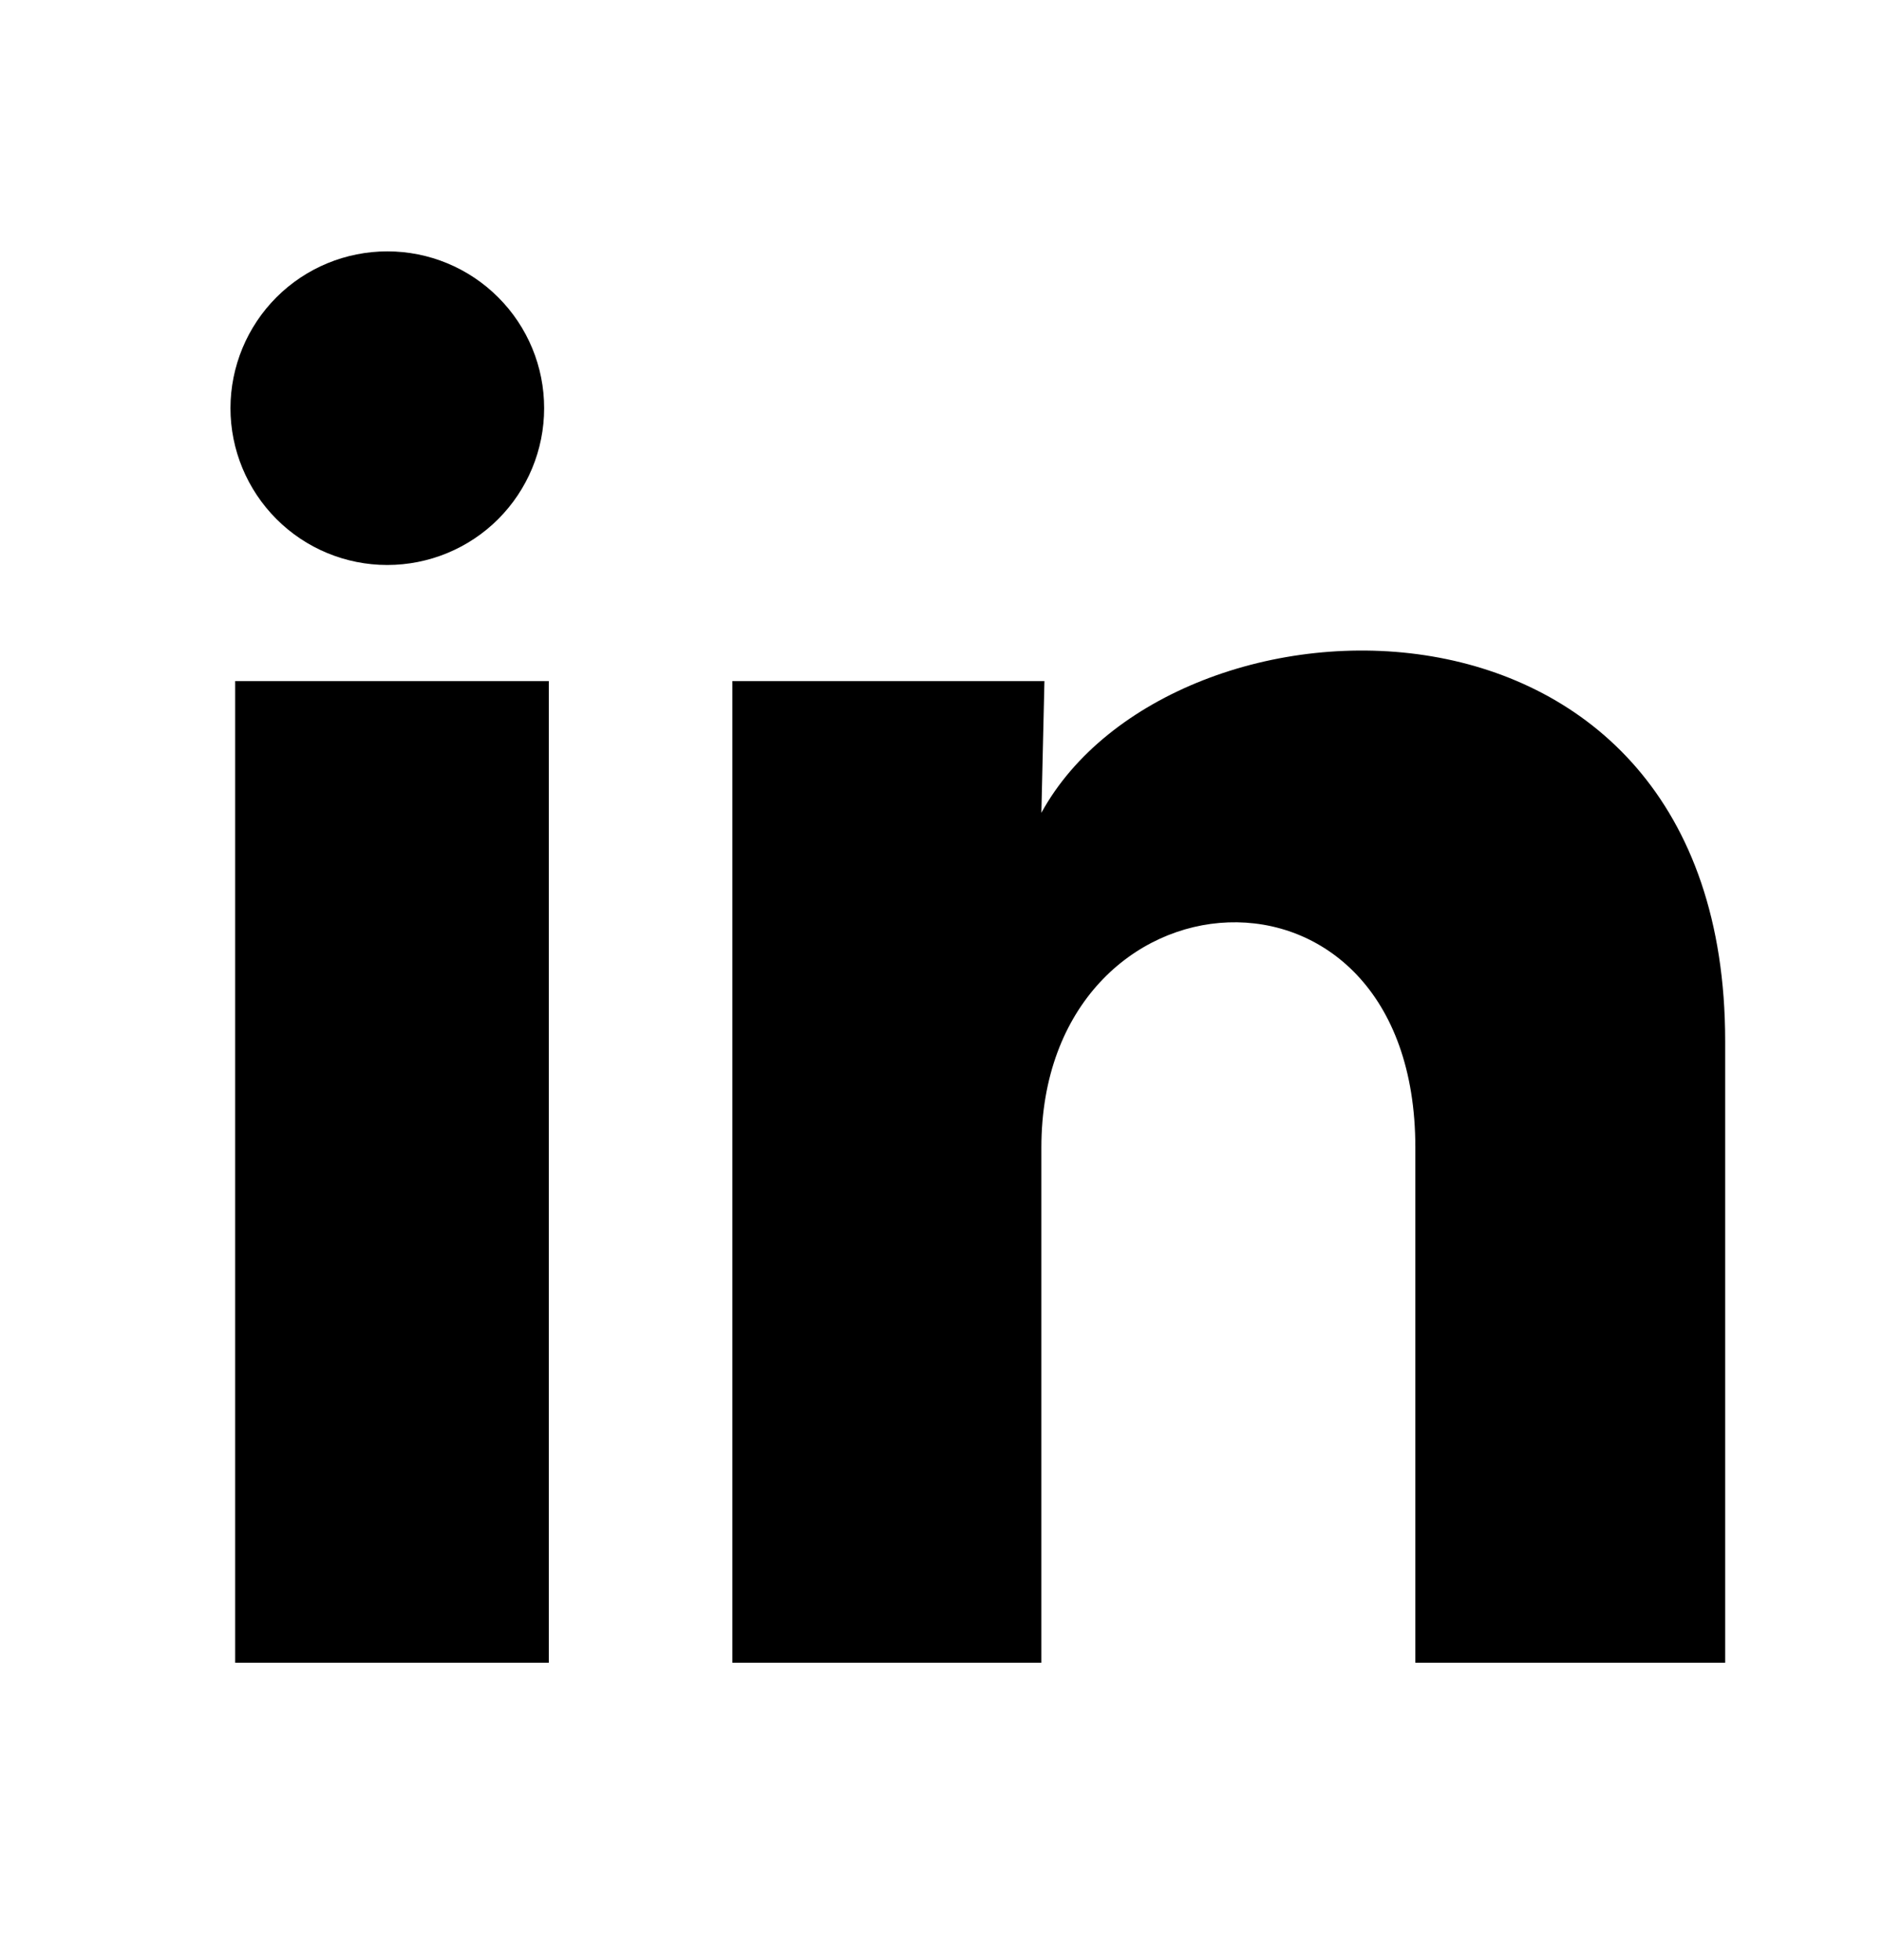
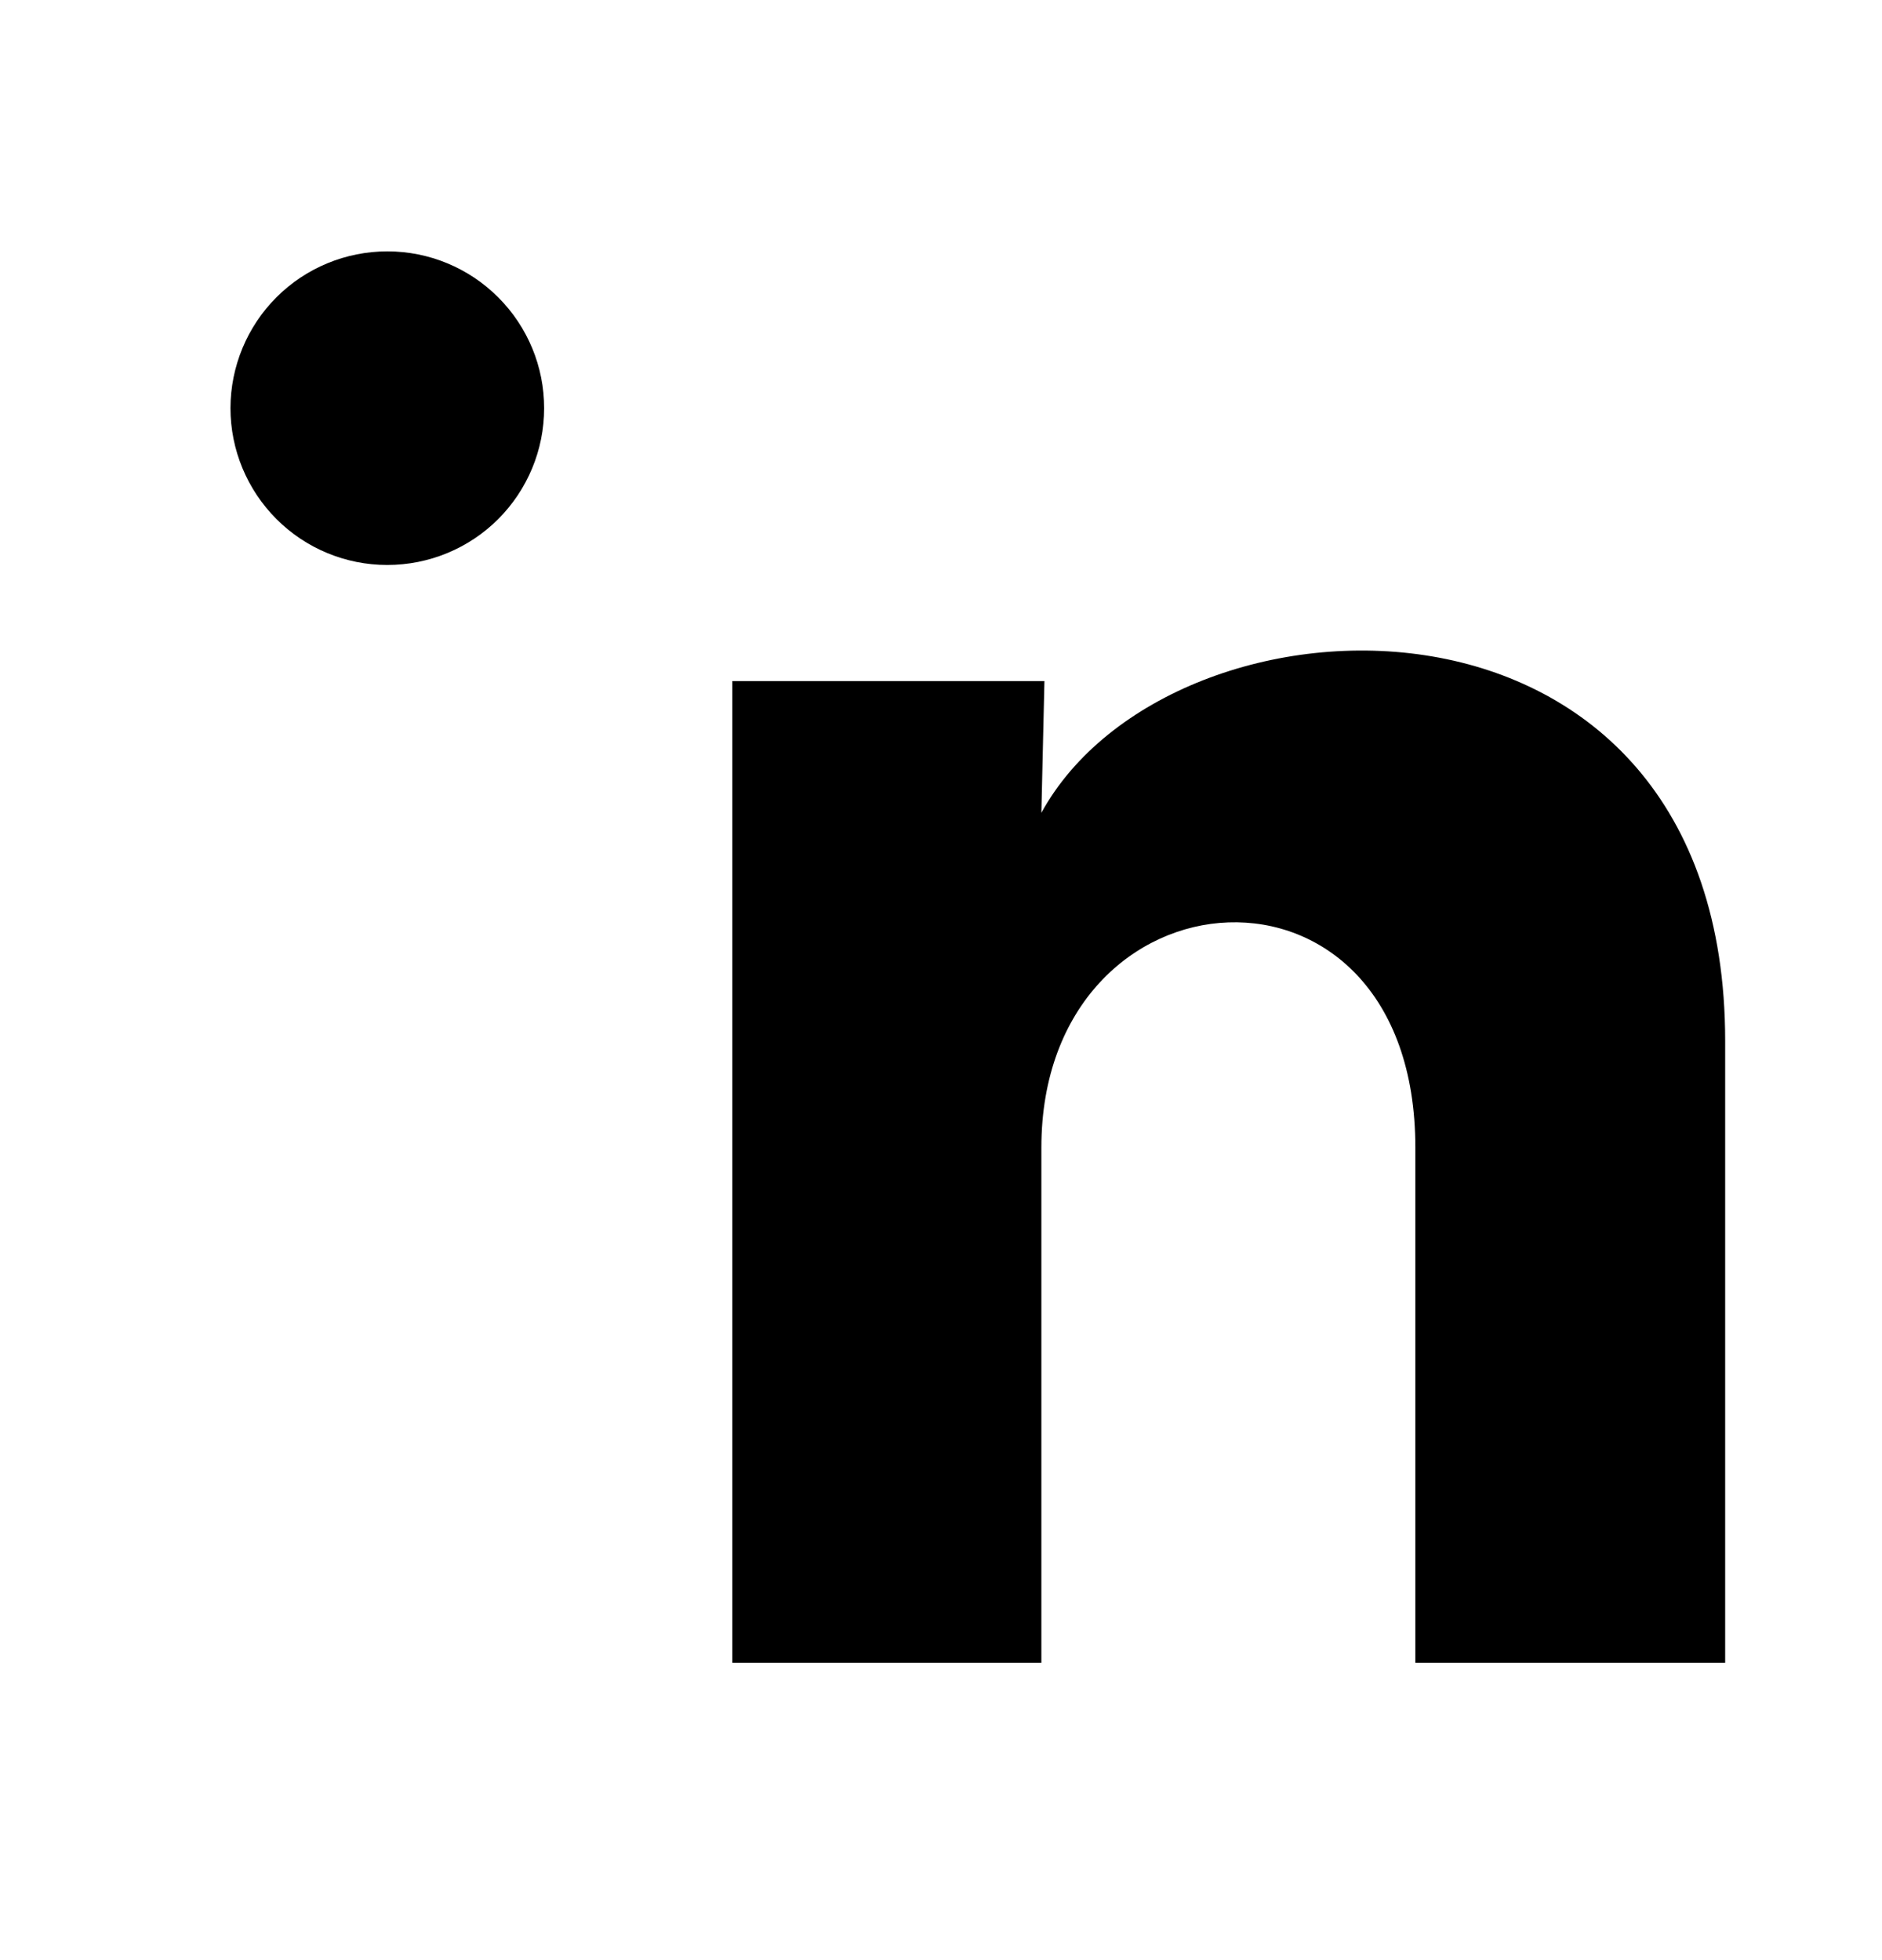
<svg xmlns="http://www.w3.org/2000/svg" width="24" height="25" viewBox="0 0 24 25" fill="none">
-   <path d="M6.939 5.207C6.939 5.737 6.728 6.246 6.353 6.621C5.978 6.996 5.469 7.206 4.938 7.206C4.408 7.206 3.899 6.995 3.525 6.62C3.15 6.244 2.939 5.735 2.939 5.205C2.94 4.675 3.151 4.166 3.526 3.791C3.901 3.416 4.41 3.206 4.94 3.206C5.471 3.206 5.979 3.417 6.354 3.793C6.729 4.168 6.94 4.677 6.939 5.207ZM6.999 8.687H2.999V21.207H6.999V8.687ZM13.319 8.687H9.339V21.207H13.28V14.637C13.28 10.977 18.049 10.637 18.049 14.637V21.207H22V13.277C22 7.107 14.94 7.337 13.28 10.367L13.319 8.687Z" fill="black" />
+   <path d="M6.939 5.207C6.939 5.737 6.728 6.246 6.353 6.621C5.978 6.996 5.469 7.206 4.938 7.206C4.408 7.206 3.899 6.995 3.525 6.62C3.15 6.244 2.939 5.735 2.939 5.205C2.94 4.675 3.151 4.166 3.526 3.791C3.901 3.416 4.41 3.206 4.94 3.206C5.471 3.206 5.979 3.417 6.354 3.793C6.729 4.168 6.94 4.677 6.939 5.207ZM6.999 8.687V21.207H6.999V8.687ZM13.319 8.687H9.339V21.207H13.28V14.637C13.28 10.977 18.049 10.637 18.049 14.637V21.207H22V13.277C22 7.107 14.94 7.337 13.28 10.367L13.319 8.687Z" fill="black" />
</svg>